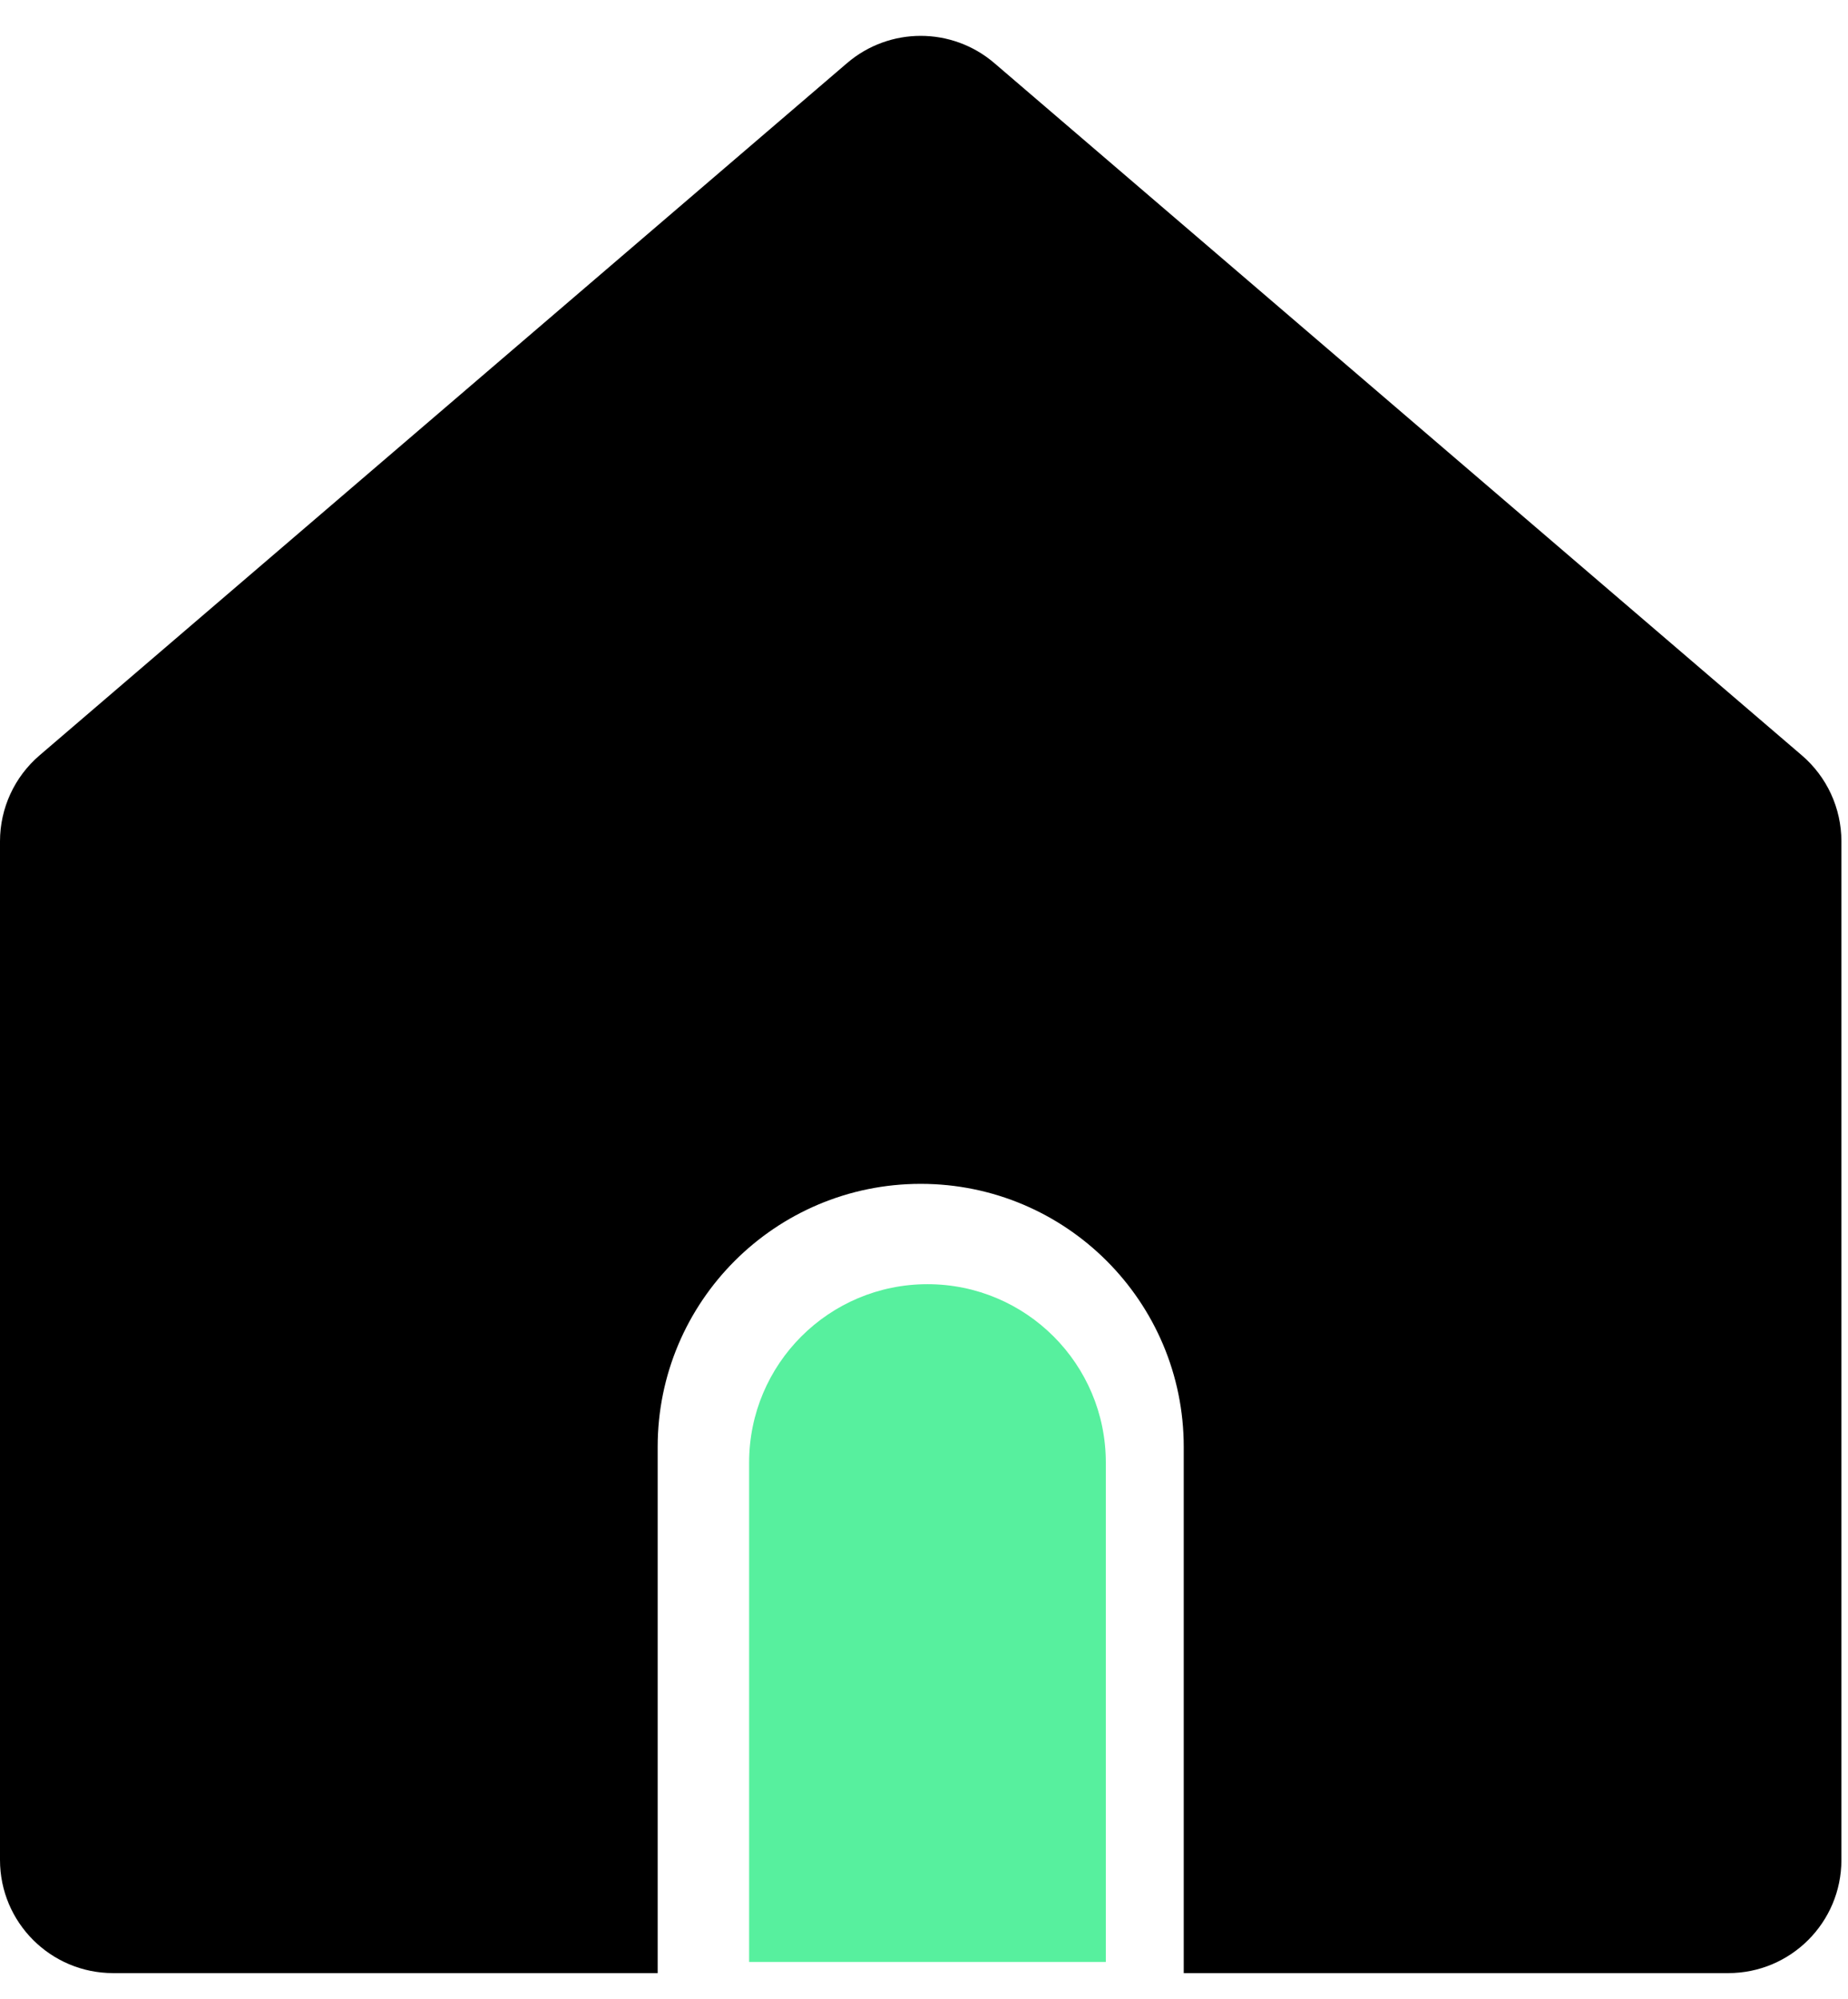
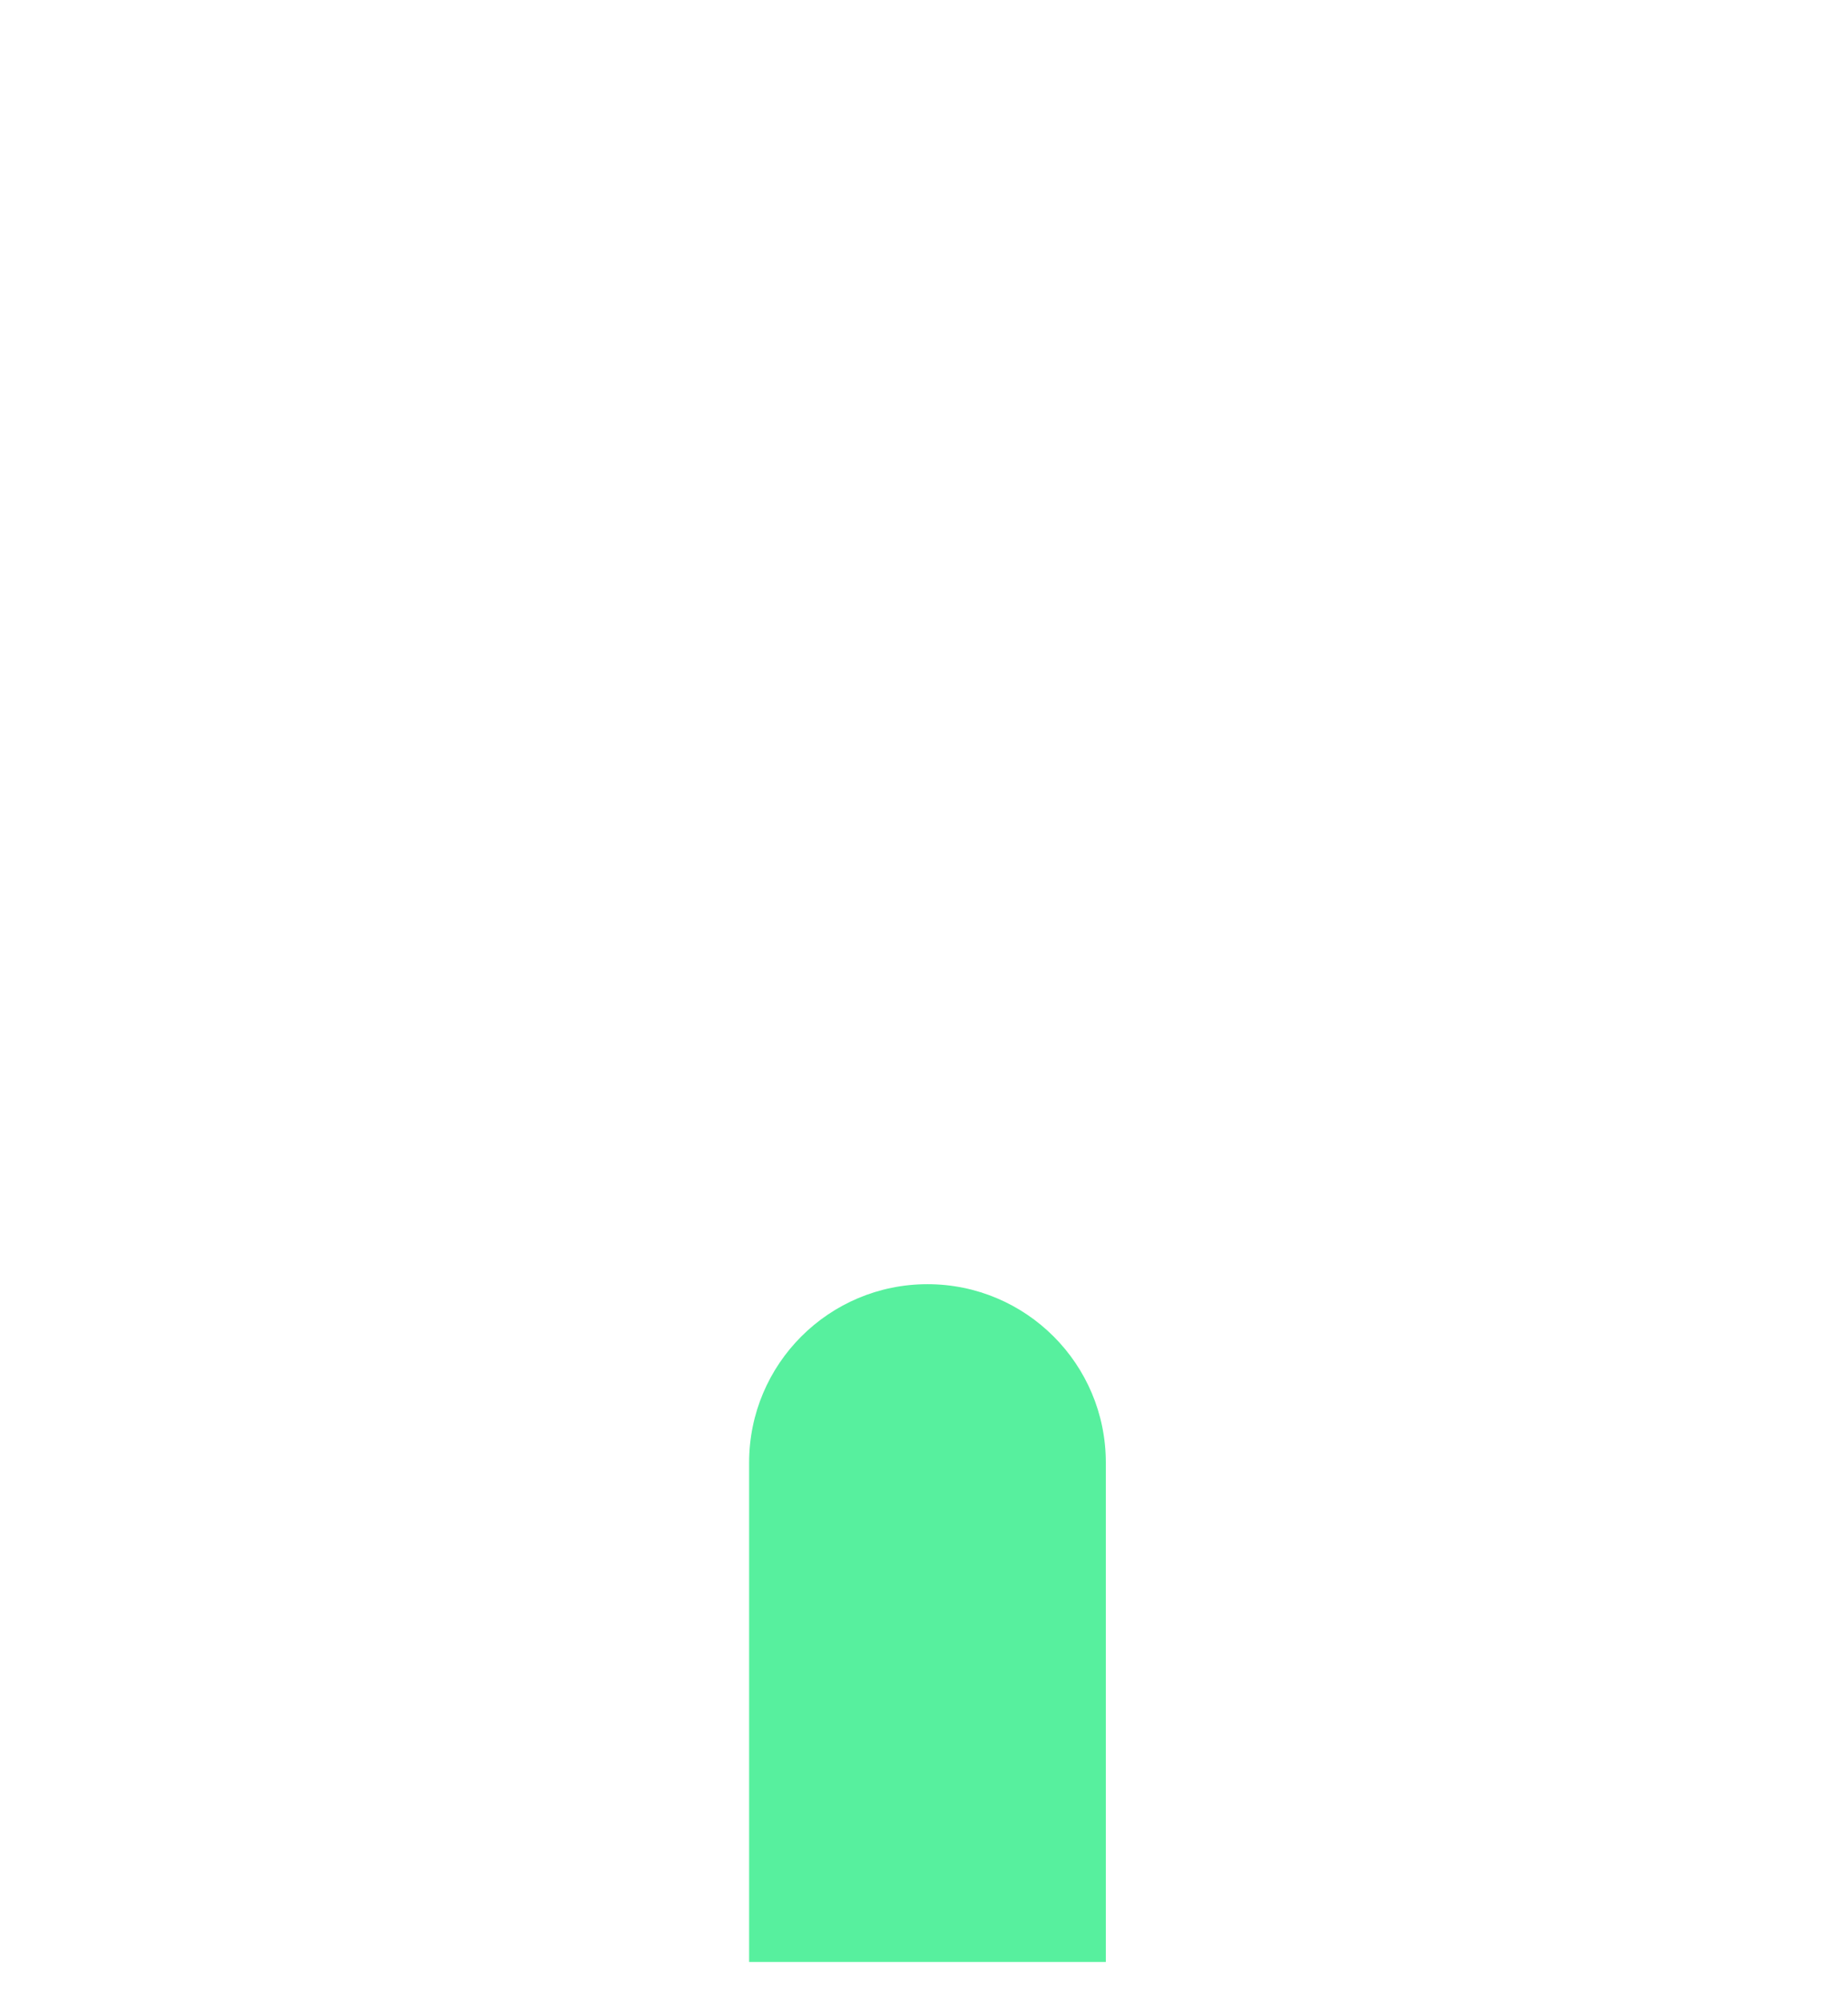
<svg xmlns="http://www.w3.org/2000/svg" width="49" height="53" viewBox="0 0 49 53" fill="none">
-   <path d="M1.048 20.027C0.383 20.597 0 21.429 0 22.305V49.312C0 50.969 1.343 52.312 3 52.312H17.438V38.362C17.438 34.51 20.56 31.387 24.413 31.387C28.265 31.387 31.387 34.51 31.387 38.362V52.312H45.825C47.482 52.312 48.825 50.969 48.825 49.312V22.305C48.825 21.429 48.442 20.597 47.777 20.027L26.365 1.673C25.241 0.71 23.584 0.71 22.46 1.673L1.048 20.027Z" fill="black" />
  <path d="M19.863 38.776C19.863 36.164 21.98 34.047 24.592 34.047C27.204 34.047 29.321 36.164 29.321 38.776V52.016H19.863V38.776Z" fill="#57F09E" />
</svg>